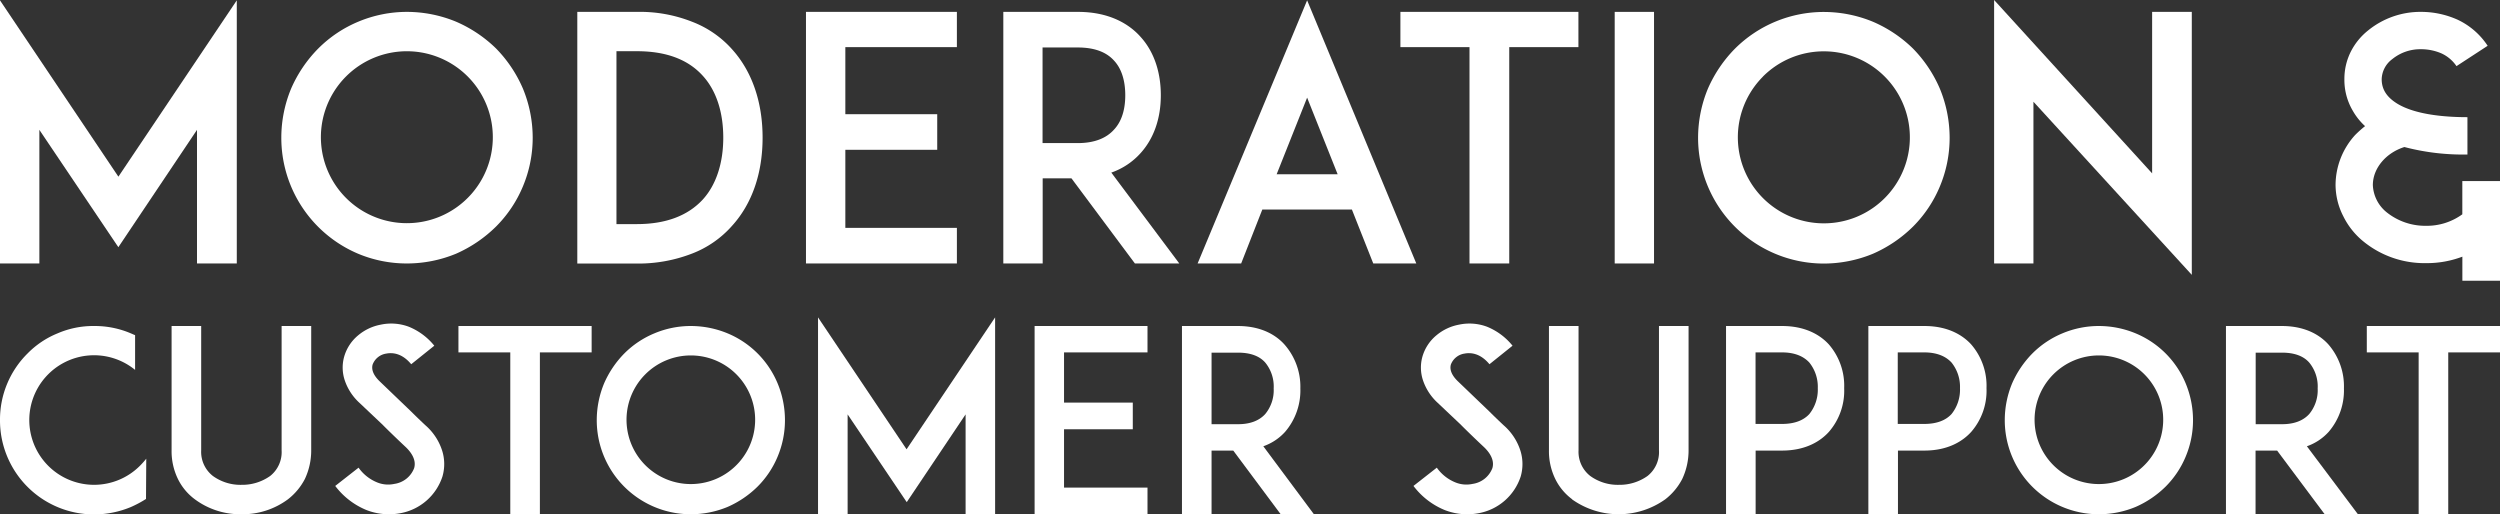
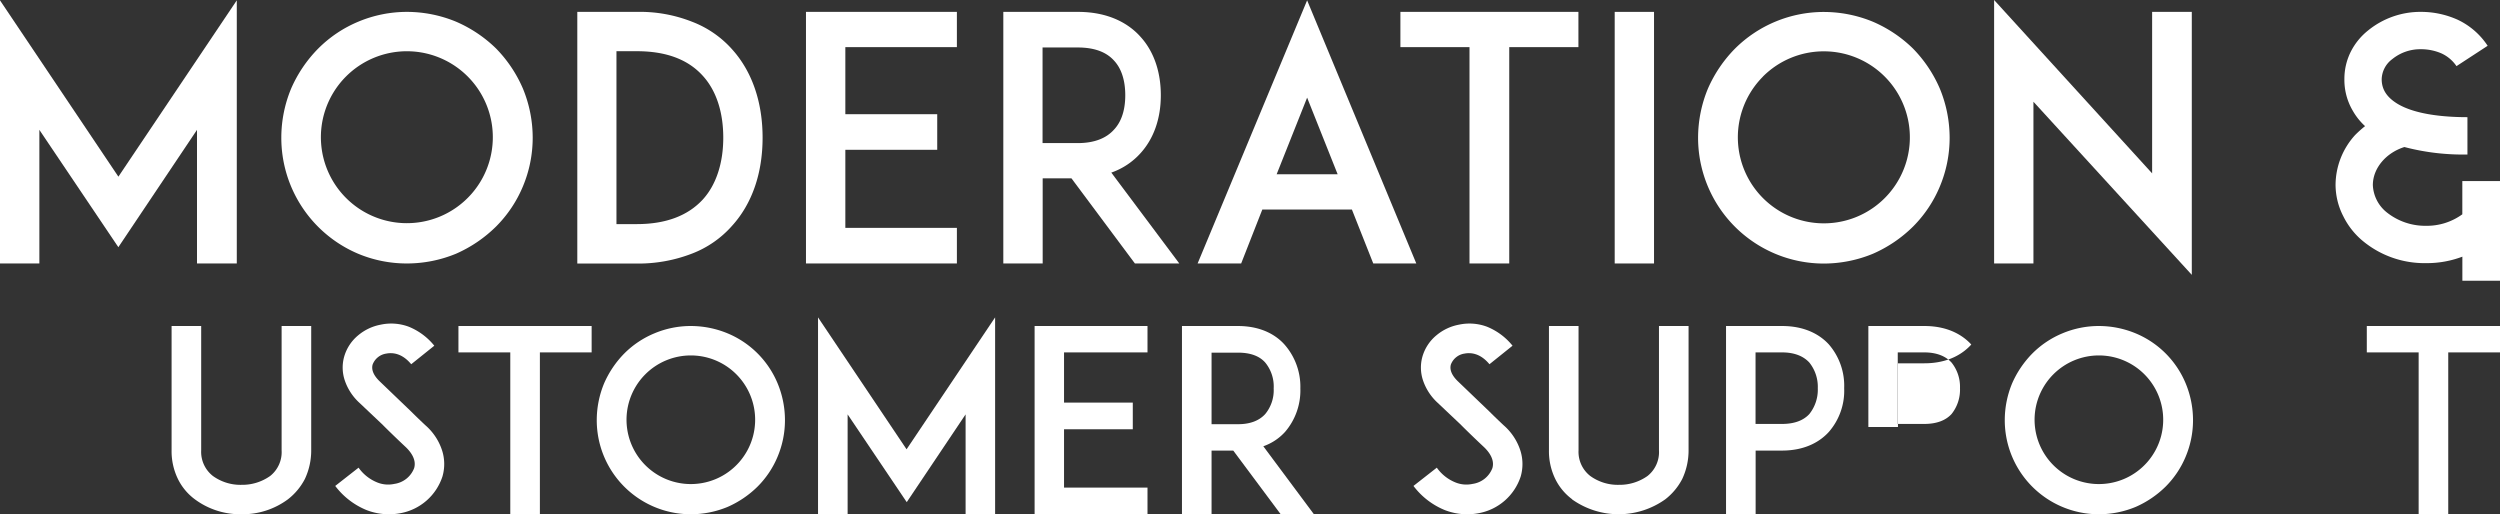
<svg xmlns="http://www.w3.org/2000/svg" id="Layer_1" data-name="Layer 1" viewBox="0 0 591.24 121.62">
  <rect x="0" y="0" width="591.24" height="121.62" fill="#333333" stroke="none" />
  <defs>
    <style>.cls-1{fill:#fff;}</style>
  </defs>
  <path class="cls-1" d="M47.06,62.31V30.71L28.46,58.46,9.78,30.71v31.6H.47V.08l28,41.7,28-41.7V62.31Z" transform="translate(-0.47)" />
  <path class="cls-1" d="M85.15,60A29.76,29.76,0,0,1,67,32.56a30.3,30.3,0,0,1,2.33-11.63,31.11,31.11,0,0,1,6.41-9.46,29.35,29.35,0,0,1,9.46-6.34A29.78,29.78,0,0,1,96.7,2.81a30.47,30.47,0,0,1,11.63,2.32,31.19,31.19,0,0,1,9.46,6.34,31.07,31.07,0,0,1,6.34,9.46,30.47,30.47,0,0,1,2.32,11.63,29.73,29.73,0,0,1-2.32,11.54,29.4,29.4,0,0,1-6.34,9.47A31.41,31.41,0,0,1,108.33,60,30.48,30.48,0,0,1,96.7,62.31,29.79,29.79,0,0,1,85.15,60ZM82.27,18.12a20.33,20.33,0,1,0,14.43-6A20.33,20.33,0,0,0,82.27,18.12Z" transform="translate(-0.47)" />
  <path class="cls-1" d="M180.82,32.56c0,8.42-2.49,15.63-7.22,20.84A24.16,24.16,0,0,1,164.06,60a35.12,35.12,0,0,1-13,2.33H137V2.81h14.11a33.56,33.56,0,0,1,13,2.32,24.26,24.26,0,0,1,9.54,6.58C178.33,16.92,180.82,24.14,180.82,32.56Zm-9.3,0c0-6.1-1.68-11.15-4.81-14.6-3.53-3.93-8.74-5.85-15.64-5.85h-4.81V53h4.81c6.9,0,12.11-2,15.64-5.85C169.84,43.7,171.52,38.57,171.52,32.56Z" transform="translate(-0.47)" />
  <path class="cls-1" d="M200.39,27h21.73v8.42H200.39V53.89h26.38v8.42H191.08V2.81h35.69v8.34H200.39Z" transform="translate(-0.47)" />
  <path class="cls-1" d="M279.37,62.31h-10.5l-15-20.13h-6.81V62.31h-9.31V2.81H255.4c7.85,0,12.42,3.2,14.83,5.93C273.36,12.19,275,17,275,22.53s-1.68,10.27-4.81,13.71a16.65,16.65,0,0,1-6.9,4.58Zm-24-28.47c3.84,0,6.73-1.12,8.58-3.21,2.24-2.4,2.64-5.77,2.64-8.1s-.4-5.77-2.64-8.18c-1.85-2.08-4.74-3.12-8.58-3.12h-8.34V33.84Z" transform="translate(-0.47)" />
  <path class="cls-1" d="M320.19,49.56H299l-5,12.75H283.7L309.6.08l25.82,62.23H325.24Zm-3.37-8.34L309.6,23.09l-7.21,18.13Z" transform="translate(-0.47)" />
  <path class="cls-1" d="M373.76,11.15H357.4V62.31H348V11.15H331.66V2.81h42.1Z" transform="translate(-0.47)" />
  <path class="cls-1" d="M382.34,62.31V2.81h9.3v59.5Z" transform="translate(-0.47)" />
  <path class="cls-1" d="M420.27,60a29.75,29.75,0,0,1-18.21-27.42,30.48,30.48,0,0,1,2.33-11.63,31.29,31.29,0,0,1,6.41-9.46,29.77,29.77,0,0,1,21-8.66,30.47,30.47,0,0,1,11.63,2.32,31.07,31.07,0,0,1,9.46,6.34,31.07,31.07,0,0,1,6.34,9.46,30.47,30.47,0,0,1,2.32,11.63,29.73,29.73,0,0,1-2.32,11.54,29.4,29.4,0,0,1-6.34,9.47A31.29,31.29,0,0,1,443.44,60a30.48,30.48,0,0,1-11.63,2.33A29.7,29.7,0,0,1,420.27,60Zm-2.89-41.86a20.34,20.34,0,1,0,14.43-6A20.33,20.33,0,0,0,417.38,18.12Z" transform="translate(-0.47)" />
  <path class="cls-1" d="M481.37,24.06V62.31h-9.3V0l37.37,41V2.81h9.38V65Z" transform="translate(-0.47)" />
  <path class="cls-1" d="M591.71,42.82V66.4h-8.9V60.7a23.64,23.64,0,0,1-8.58,1.53,22.86,22.86,0,0,1-14.84-5.14,17.77,17.77,0,0,1-4.73-5.93,16.33,16.33,0,0,1-1.84-7.46,17.62,17.62,0,0,1,4.65-11.79,27.21,27.21,0,0,1,2.33-2.08,14.85,14.85,0,0,1-2.89-3.61,14.36,14.36,0,0,1-2-7.54,14.32,14.32,0,0,1,1.53-6.49,15.18,15.18,0,0,1,4.09-5A19.57,19.57,0,0,1,573,2.81a21.05,21.05,0,0,1,8.66,1.84,17.26,17.26,0,0,1,7.13,6.18l-7.37,4.81a8.67,8.67,0,0,0-3.53-3,12.15,12.15,0,0,0-4.89-1A10.51,10.51,0,0,0,566.21,14a6.11,6.11,0,0,0-2.48,4.73c0,2.41,1.2,4.25,3.68,5.78,4.33,2.64,11.39,3.2,16.6,3.2v8.83a54.42,54.42,0,0,1-14.91-1.77c-4.33,1.36-7.46,5-7.46,9A8.72,8.72,0,0,0,565,50.28a14.56,14.56,0,0,0,9.22,3.12,14.23,14.23,0,0,0,8.58-2.72V42.82Z" transform="translate(-0.47)" />
-   <path class="cls-1" d="M35,118a25.81,25.81,0,0,1-3.6,1.92,22.74,22.74,0,0,1-8.7,1.74A22.24,22.24,0,0,1,.47,99.36,22,22,0,0,1,7,83.58a21,21,0,0,1,7.08-4.74,21.19,21.19,0,0,1,8.64-1.74,21.67,21.67,0,0,1,8.7,1.74c.3.12.66.3,1,.42v8.22a15.32,15.32,0,1,0,1.14,22.68,20,20,0,0,0,1.5-1.68Z" transform="translate(-0.47)" />
  <path class="cls-1" d="M46.55,118.08a13.2,13.2,0,0,1-4-4.8,15,15,0,0,1-1.5-6.78V77.1h7v29.4a7.23,7.23,0,0,0,2.76,6.06,11.13,11.13,0,0,0,6.78,2.1,11.39,11.39,0,0,0,6.78-2.1,7.19,7.19,0,0,0,2.7-6.06V77.1h7v29.4a15.82,15.82,0,0,1-1.5,6.78,14.52,14.52,0,0,1-4,4.8,18,18,0,0,1-11,3.54A18,18,0,0,1,46.55,118.08Z" transform="translate(-0.47)" />
  <path class="cls-1" d="M105.11,112.68a12.89,12.89,0,0,1-10,8.7,13.69,13.69,0,0,1-2.7.24,14.44,14.44,0,0,1-5.28-1,17.61,17.61,0,0,1-7.38-5.7l5.52-4.32a9.93,9.93,0,0,0,4.38,3.48,6.84,6.84,0,0,0,4.08.36,5.89,5.89,0,0,0,4.68-3.72c.6-2-.78-3.84-2-5-2-1.86-5.22-5-5.46-5.28l-5.46-5.16A12.69,12.69,0,0,1,82,89.94a9.53,9.53,0,0,1-.12-5.64,10.15,10.15,0,0,1,3.3-5,11.6,11.6,0,0,1,5.34-2.52,11.85,11.85,0,0,1,6.6.48,15,15,0,0,1,6.06,4.5l-5.46,4.38c-2.28-2.76-4.62-2.76-5.88-2.52a4.08,4.08,0,0,0-3.24,2.58c-.24.84-.18,2.22,1.68,4l7.44,7.14c1.08,1.08,2.4,2.34,3.36,3.24a13.33,13.33,0,0,1,3.9,5.82A10.54,10.54,0,0,1,105.11,112.68Z" transform="translate(-0.47)" />
  <path class="cls-1" d="M140.39,83.34H128.15v38.28h-7V83.34H108.89V77.1h31.5Z" transform="translate(-0.47)" />
  <path class="cls-1" d="M155.22,119.88A22.24,22.24,0,0,1,141.6,99.36a22.74,22.74,0,0,1,1.74-8.7,23.44,23.44,0,0,1,4.79-7.08,21.85,21.85,0,0,1,7.09-4.74,22.17,22.17,0,0,1,8.63-1.74,22.74,22.74,0,0,1,8.7,1.74,21.94,21.94,0,0,1,11.82,11.82,22.74,22.74,0,0,1,1.74,8.7,22.22,22.22,0,0,1-1.74,8.64,21.91,21.91,0,0,1-4.74,7.08,23.47,23.47,0,0,1-7.08,4.8,22.74,22.74,0,0,1-8.7,1.74A22.17,22.17,0,0,1,155.22,119.88Zm-2.17-31.32a15.21,15.21,0,1,0,10.8-4.5A15.21,15.21,0,0,0,153.05,88.56Z" transform="translate(-0.47)" />
  <path class="cls-1" d="M228.83,121.62V98l-13.92,20.76L200.93,98v23.64h-7V75.06l20.94,31.2,20.94-31.2v46.56Z" transform="translate(-0.47)" />
  <path class="cls-1" d="M252.11,95.22h16.26v6.3H252.11v13.8h19.74v6.3h-26.7V77.1h26.7v6.24H252.11Z" transform="translate(-0.47)" />
  <path class="cls-1" d="M311.21,121.62h-7.86l-11.22-15.06H287v15.06h-7V77.1h13.2c5.88,0,9.3,2.4,11.1,4.44A15.1,15.1,0,0,1,308,91.86a15.05,15.05,0,0,1-3.6,10.26,12.46,12.46,0,0,1-5.16,3.42Zm-17.94-21.3c2.88,0,5-.84,6.42-2.4a8.84,8.84,0,0,0,2-6.06,8.9,8.9,0,0,0-2-6.12c-1.38-1.56-3.54-2.34-6.42-2.34H287v16.92Z" transform="translate(-0.47)" />
  <path class="cls-1" d="M360.11,112.68a12.89,12.89,0,0,1-10,8.7,13.69,13.69,0,0,1-2.7.24,14.44,14.44,0,0,1-5.28-1,17.61,17.61,0,0,1-7.38-5.7l5.52-4.32a9.93,9.93,0,0,0,4.38,3.48,6.84,6.84,0,0,0,4.08.36,5.89,5.89,0,0,0,4.68-3.72c.6-2-.78-3.84-2-5-2-1.86-5.22-5-5.46-5.28l-5.46-5.16A12.69,12.69,0,0,1,337,89.94a9.53,9.53,0,0,1-.12-5.64,10.15,10.15,0,0,1,3.3-5,11.6,11.6,0,0,1,5.34-2.52,11.85,11.85,0,0,1,6.6.48,15,15,0,0,1,6.06,4.5l-5.46,4.38c-2.28-2.76-4.62-2.76-5.88-2.52a4.08,4.08,0,0,0-3.24,2.58c-.24.84-.18,2.22,1.68,4l7.44,7.14c1.08,1.08,2.4,2.34,3.36,3.24a13.33,13.33,0,0,1,3.9,5.82A10.54,10.54,0,0,1,360.11,112.68Z" transform="translate(-0.47)" />
  <path class="cls-1" d="M372.29,118.08a13.2,13.2,0,0,1-4-4.8,15,15,0,0,1-1.5-6.78V77.1h7v29.4a7.23,7.23,0,0,0,2.76,6.06,11.13,11.13,0,0,0,6.78,2.1,11.39,11.39,0,0,0,6.78-2.1,7.19,7.19,0,0,0,2.7-6.06V77.1h7v29.4a15.82,15.82,0,0,1-1.5,6.78,14.52,14.52,0,0,1-4,4.8,19,19,0,0,1-22.08,0Z" transform="translate(-0.47)" />
  <path class="cls-1" d="M414.59,77.1h7.32c5.88,0,9.3,2.4,11.1,4.38a14.92,14.92,0,0,1,3.6,10.32,14.82,14.82,0,0,1-3.6,10.32c-1.8,2-5.22,4.44-11.1,4.44h-6.24v15.06h-7V77.1Zm15.78,14.7a9.15,9.15,0,0,0-2-6.06c-1.44-1.56-3.6-2.4-6.48-2.4h-6.24v16.92h6.24q4.32,0,6.48-2.34A9.21,9.21,0,0,0,430.37,91.8Z" transform="translate(-0.47)" />
-   <path class="cls-1" d="M448.25,77.1h7.32c5.88,0,9.3,2.4,11.1,4.38a14.92,14.92,0,0,1,3.6,10.32,14.82,14.82,0,0,1-3.6,10.32c-1.8,2-5.22,4.44-11.1,4.44h-6.24v15.06h-7V77.1ZM464,91.8a9.15,9.15,0,0,0-2-6.06c-1.44-1.56-3.6-2.4-6.48-2.4h-6.24v16.92h6.24q4.32,0,6.48-2.34A9.21,9.21,0,0,0,464,91.8Z" transform="translate(-0.47)" />
+   <path class="cls-1" d="M448.25,77.1h7.32c5.88,0,9.3,2.4,11.1,4.38c-1.8,2-5.22,4.44-11.1,4.44h-6.24v15.06h-7V77.1ZM464,91.8a9.15,9.15,0,0,0-2-6.06c-1.44-1.56-3.6-2.4-6.48-2.4h-6.24v16.92h6.24q4.32,0,6.48-2.34A9.21,9.21,0,0,0,464,91.8Z" transform="translate(-0.47)" />
  <path class="cls-1" d="M488.21,119.88a22.24,22.24,0,0,1-13.62-20.52,22.74,22.74,0,0,1,1.74-8.7,23.47,23.47,0,0,1,4.8-7.08,21.91,21.91,0,0,1,7.08-4.74,22.22,22.22,0,0,1,8.64-1.74,22.74,22.74,0,0,1,8.7,1.74,21.94,21.94,0,0,1,11.82,11.82,22.74,22.74,0,0,1,1.74,8.7,22.22,22.22,0,0,1-1.74,8.64,21.91,21.91,0,0,1-4.74,7.08,23.47,23.47,0,0,1-7.08,4.8,22.74,22.74,0,0,1-8.7,1.74A22.22,22.22,0,0,1,488.21,119.88Zm-2.16-31.32a15.21,15.21,0,1,0,10.8-4.5A15.21,15.21,0,0,0,486.05,88.56Z" transform="translate(-0.47)" />
-   <path class="cls-1" d="M558.11,121.62h-7.86L539,106.56h-5.1v15.06h-7V77.1h13.2c5.88,0,9.3,2.4,11.1,4.44a15.1,15.1,0,0,1,3.6,10.32,15.05,15.05,0,0,1-3.6,10.26,12.46,12.46,0,0,1-5.16,3.42Zm-17.94-21.3c2.88,0,5-.84,6.42-2.4a8.84,8.84,0,0,0,2-6.06,8.9,8.9,0,0,0-2-6.12c-1.38-1.56-3.54-2.34-6.42-2.34h-6.24v16.92Z" transform="translate(-0.47)" />
  <path class="cls-1" d="M591.71,83.34H579.47v38.28h-7V83.34H560.21V77.1h31.5Z" transform="translate(-0.47)" />
</svg>